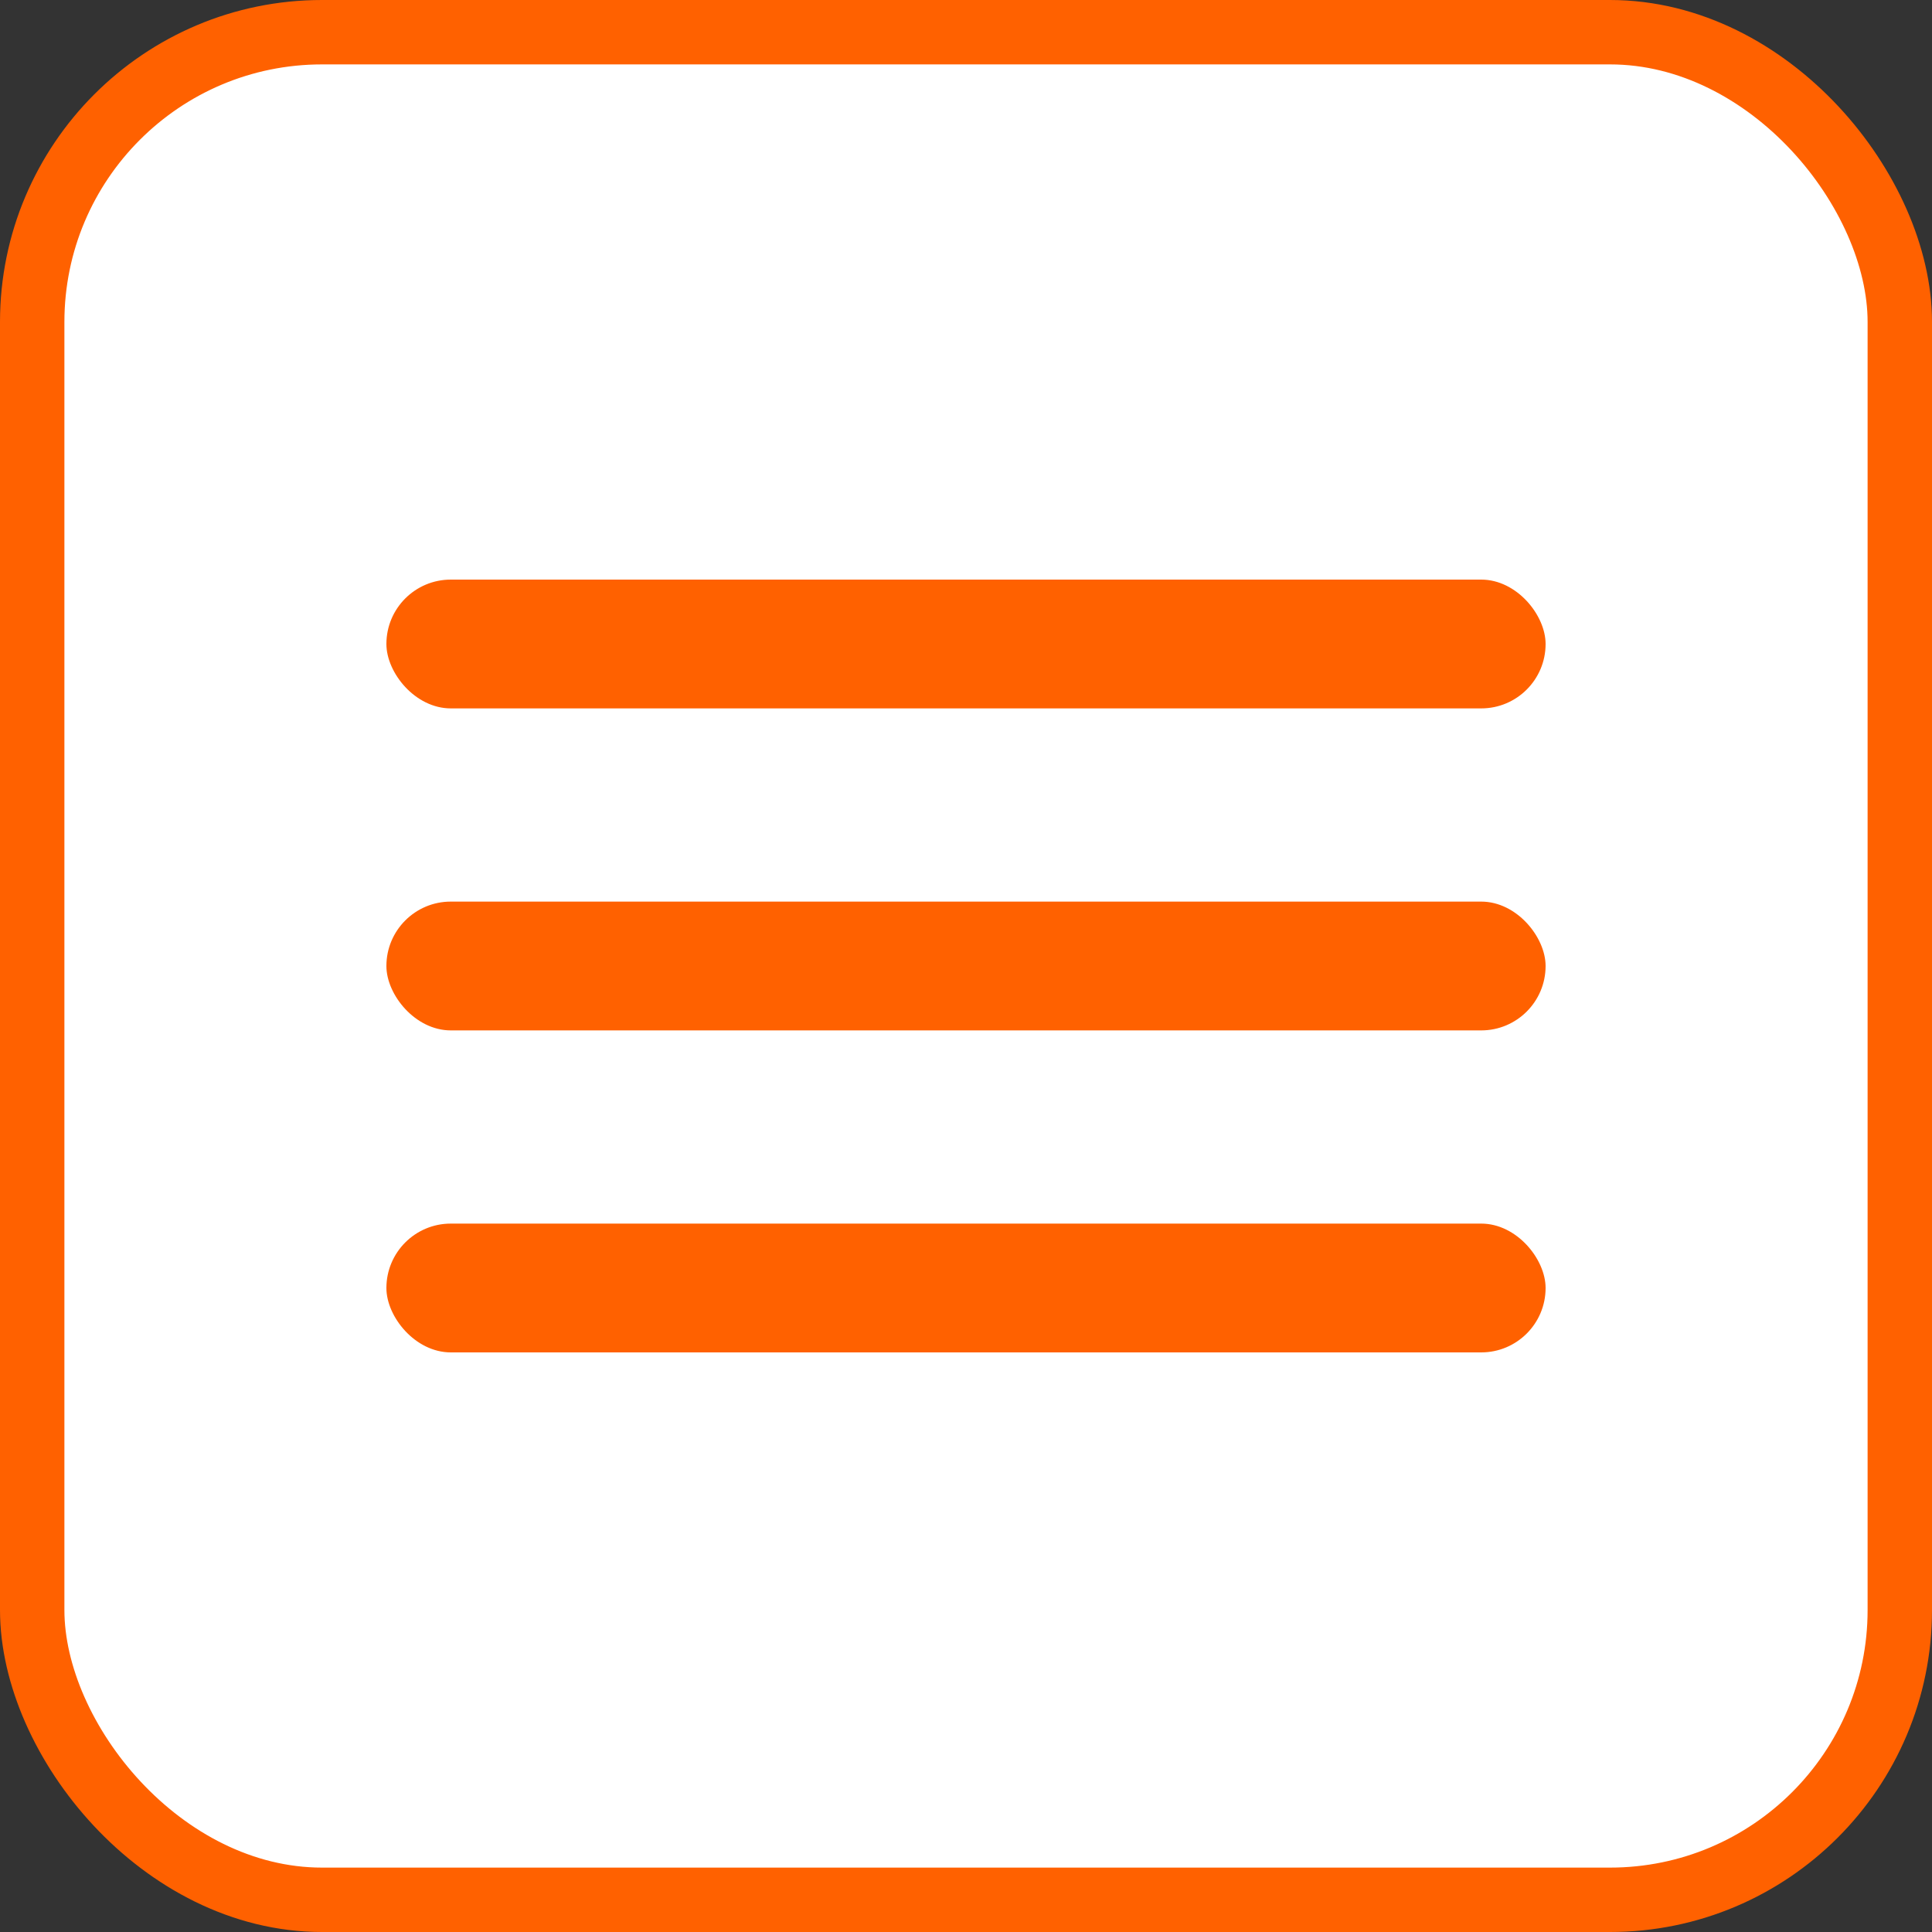
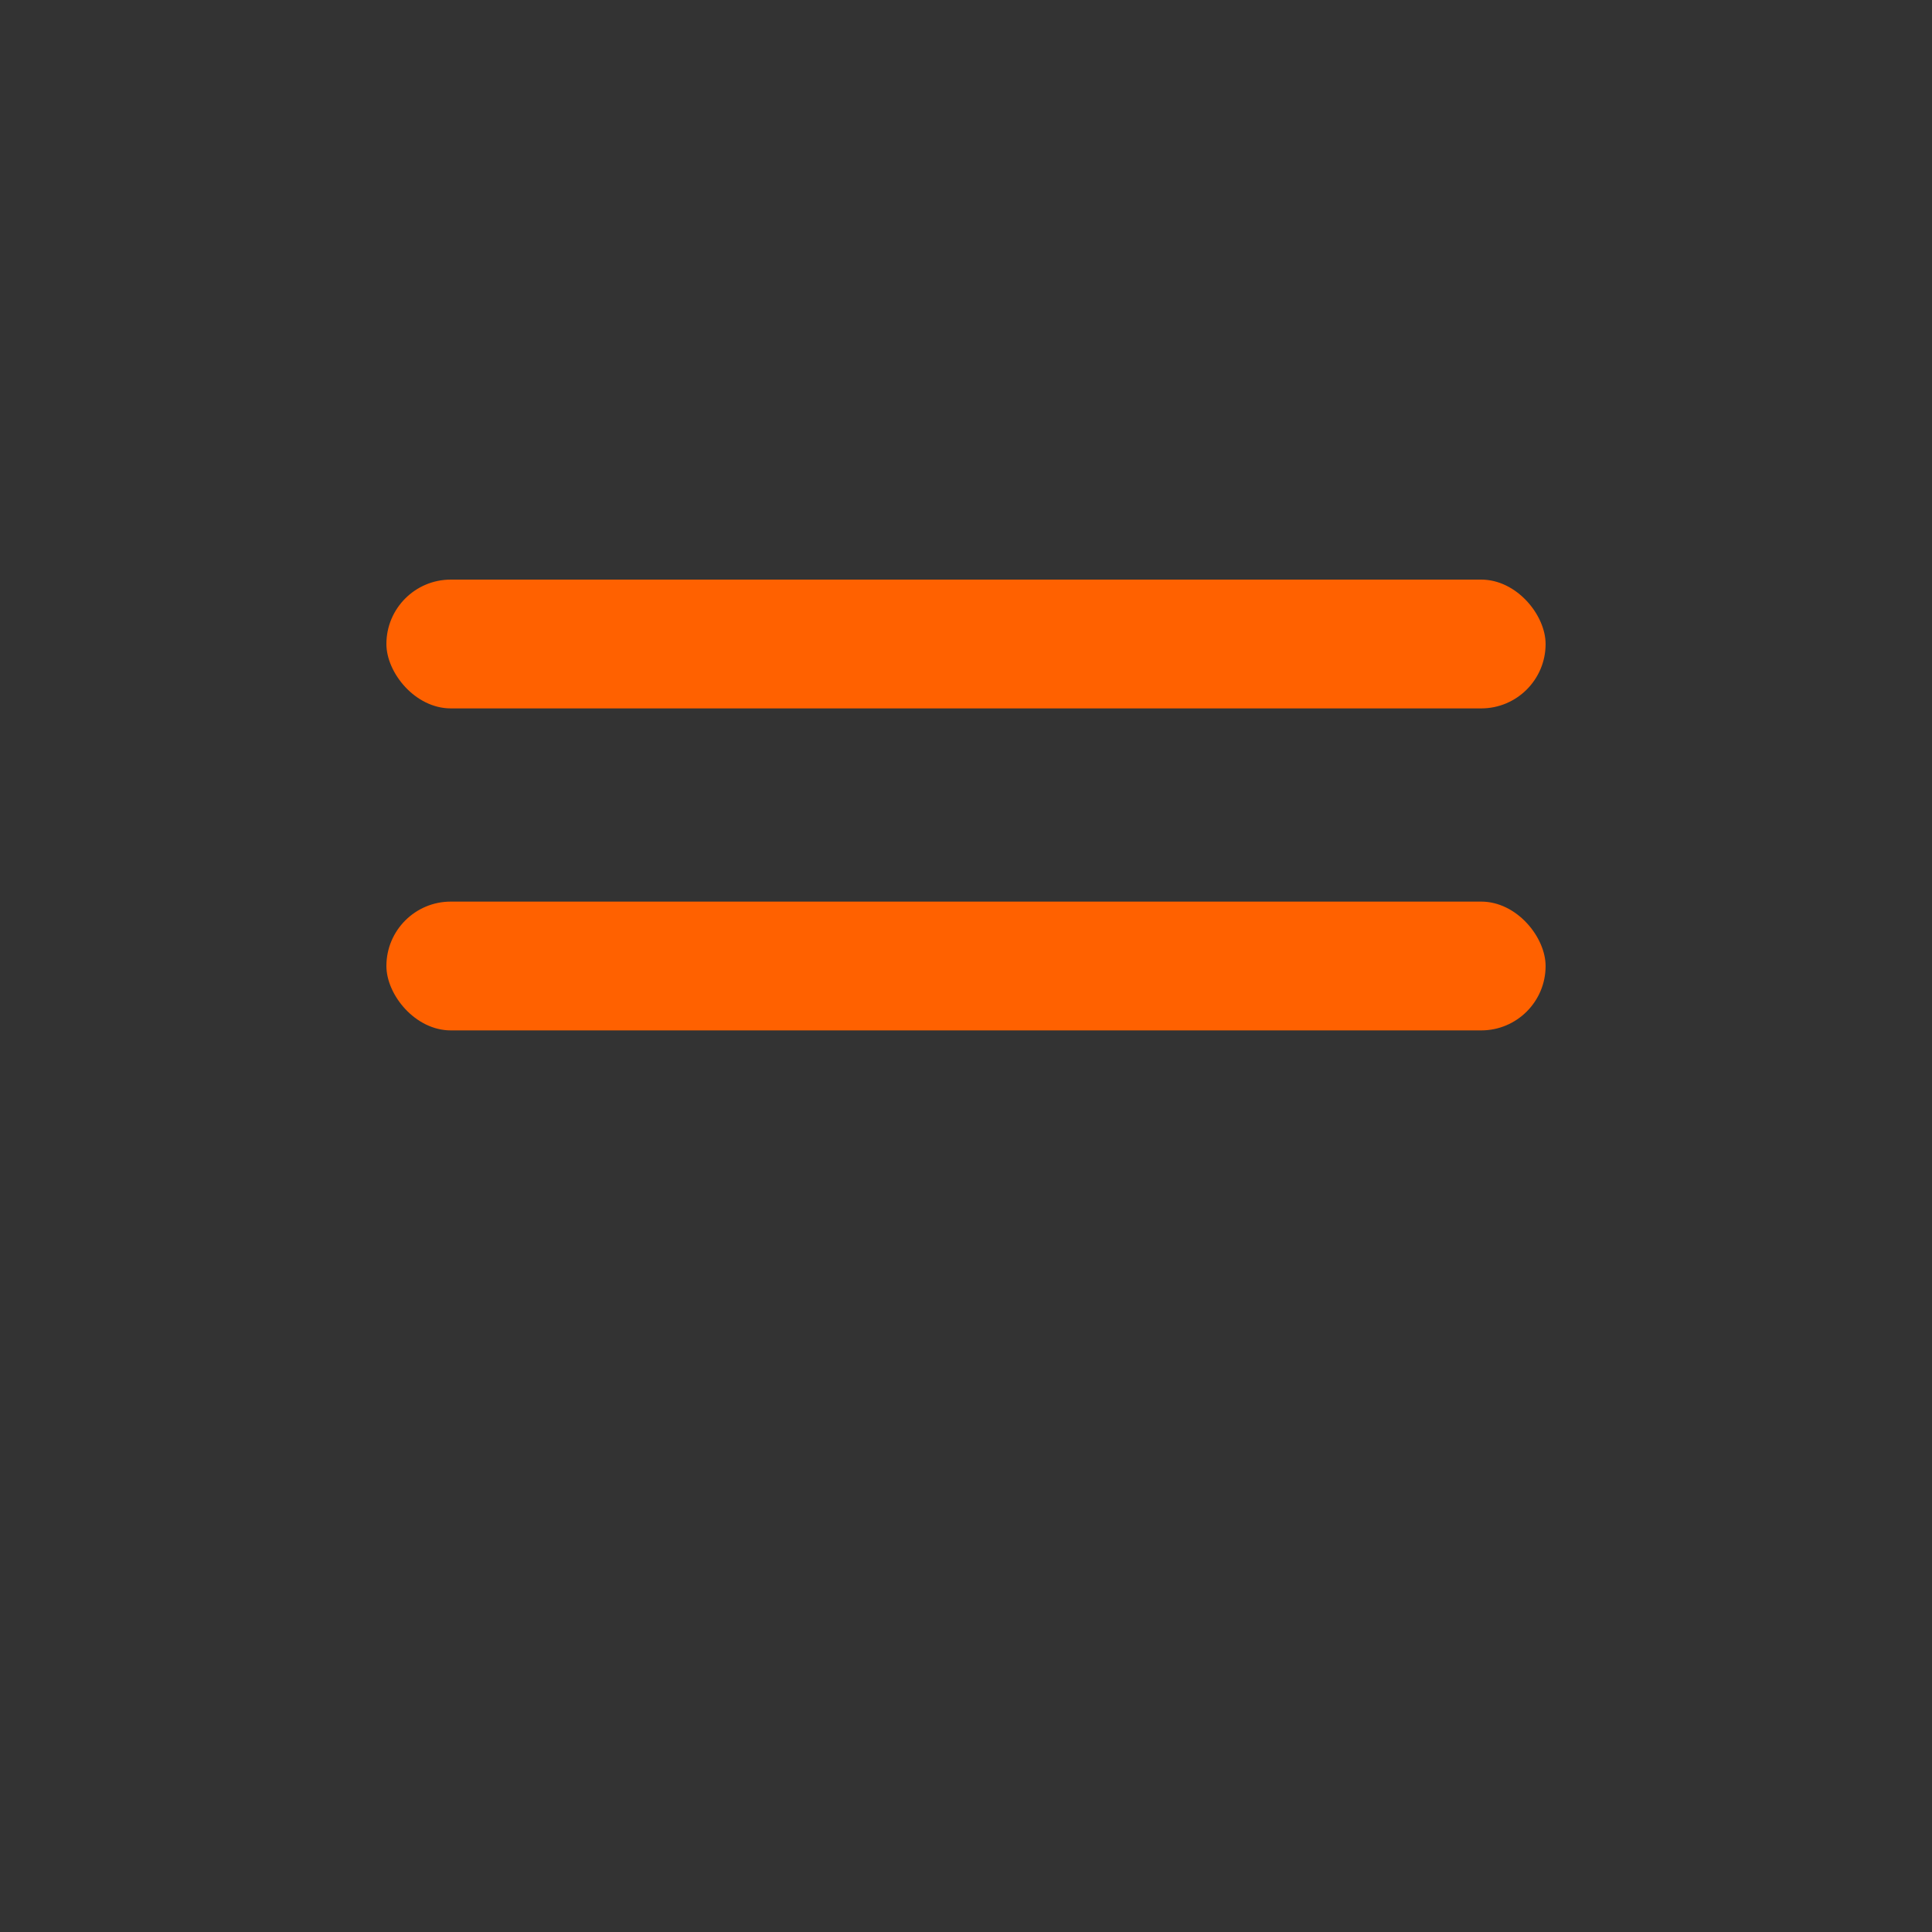
<svg xmlns="http://www.w3.org/2000/svg" width="30" height="30" viewBox="0 0 30 30" fill="none">
  <rect x="0" y="0" width="30" height="30" fill="#333333" stroke="none" />
-   <rect x="0.5" y="0.5" width="29" height="29" rx="4.5" fill="white" stroke="#FF6100" />
  <rect x="6" y="9" width="18" height="2" rx="1" fill="#FF6100" />
  <rect x="6" y="14" width="18" height="2" rx="1" fill="#FF6100" />
-   <rect x="6" y="19" width="18" height="2" rx="1" fill="#FF6100" />
</svg>